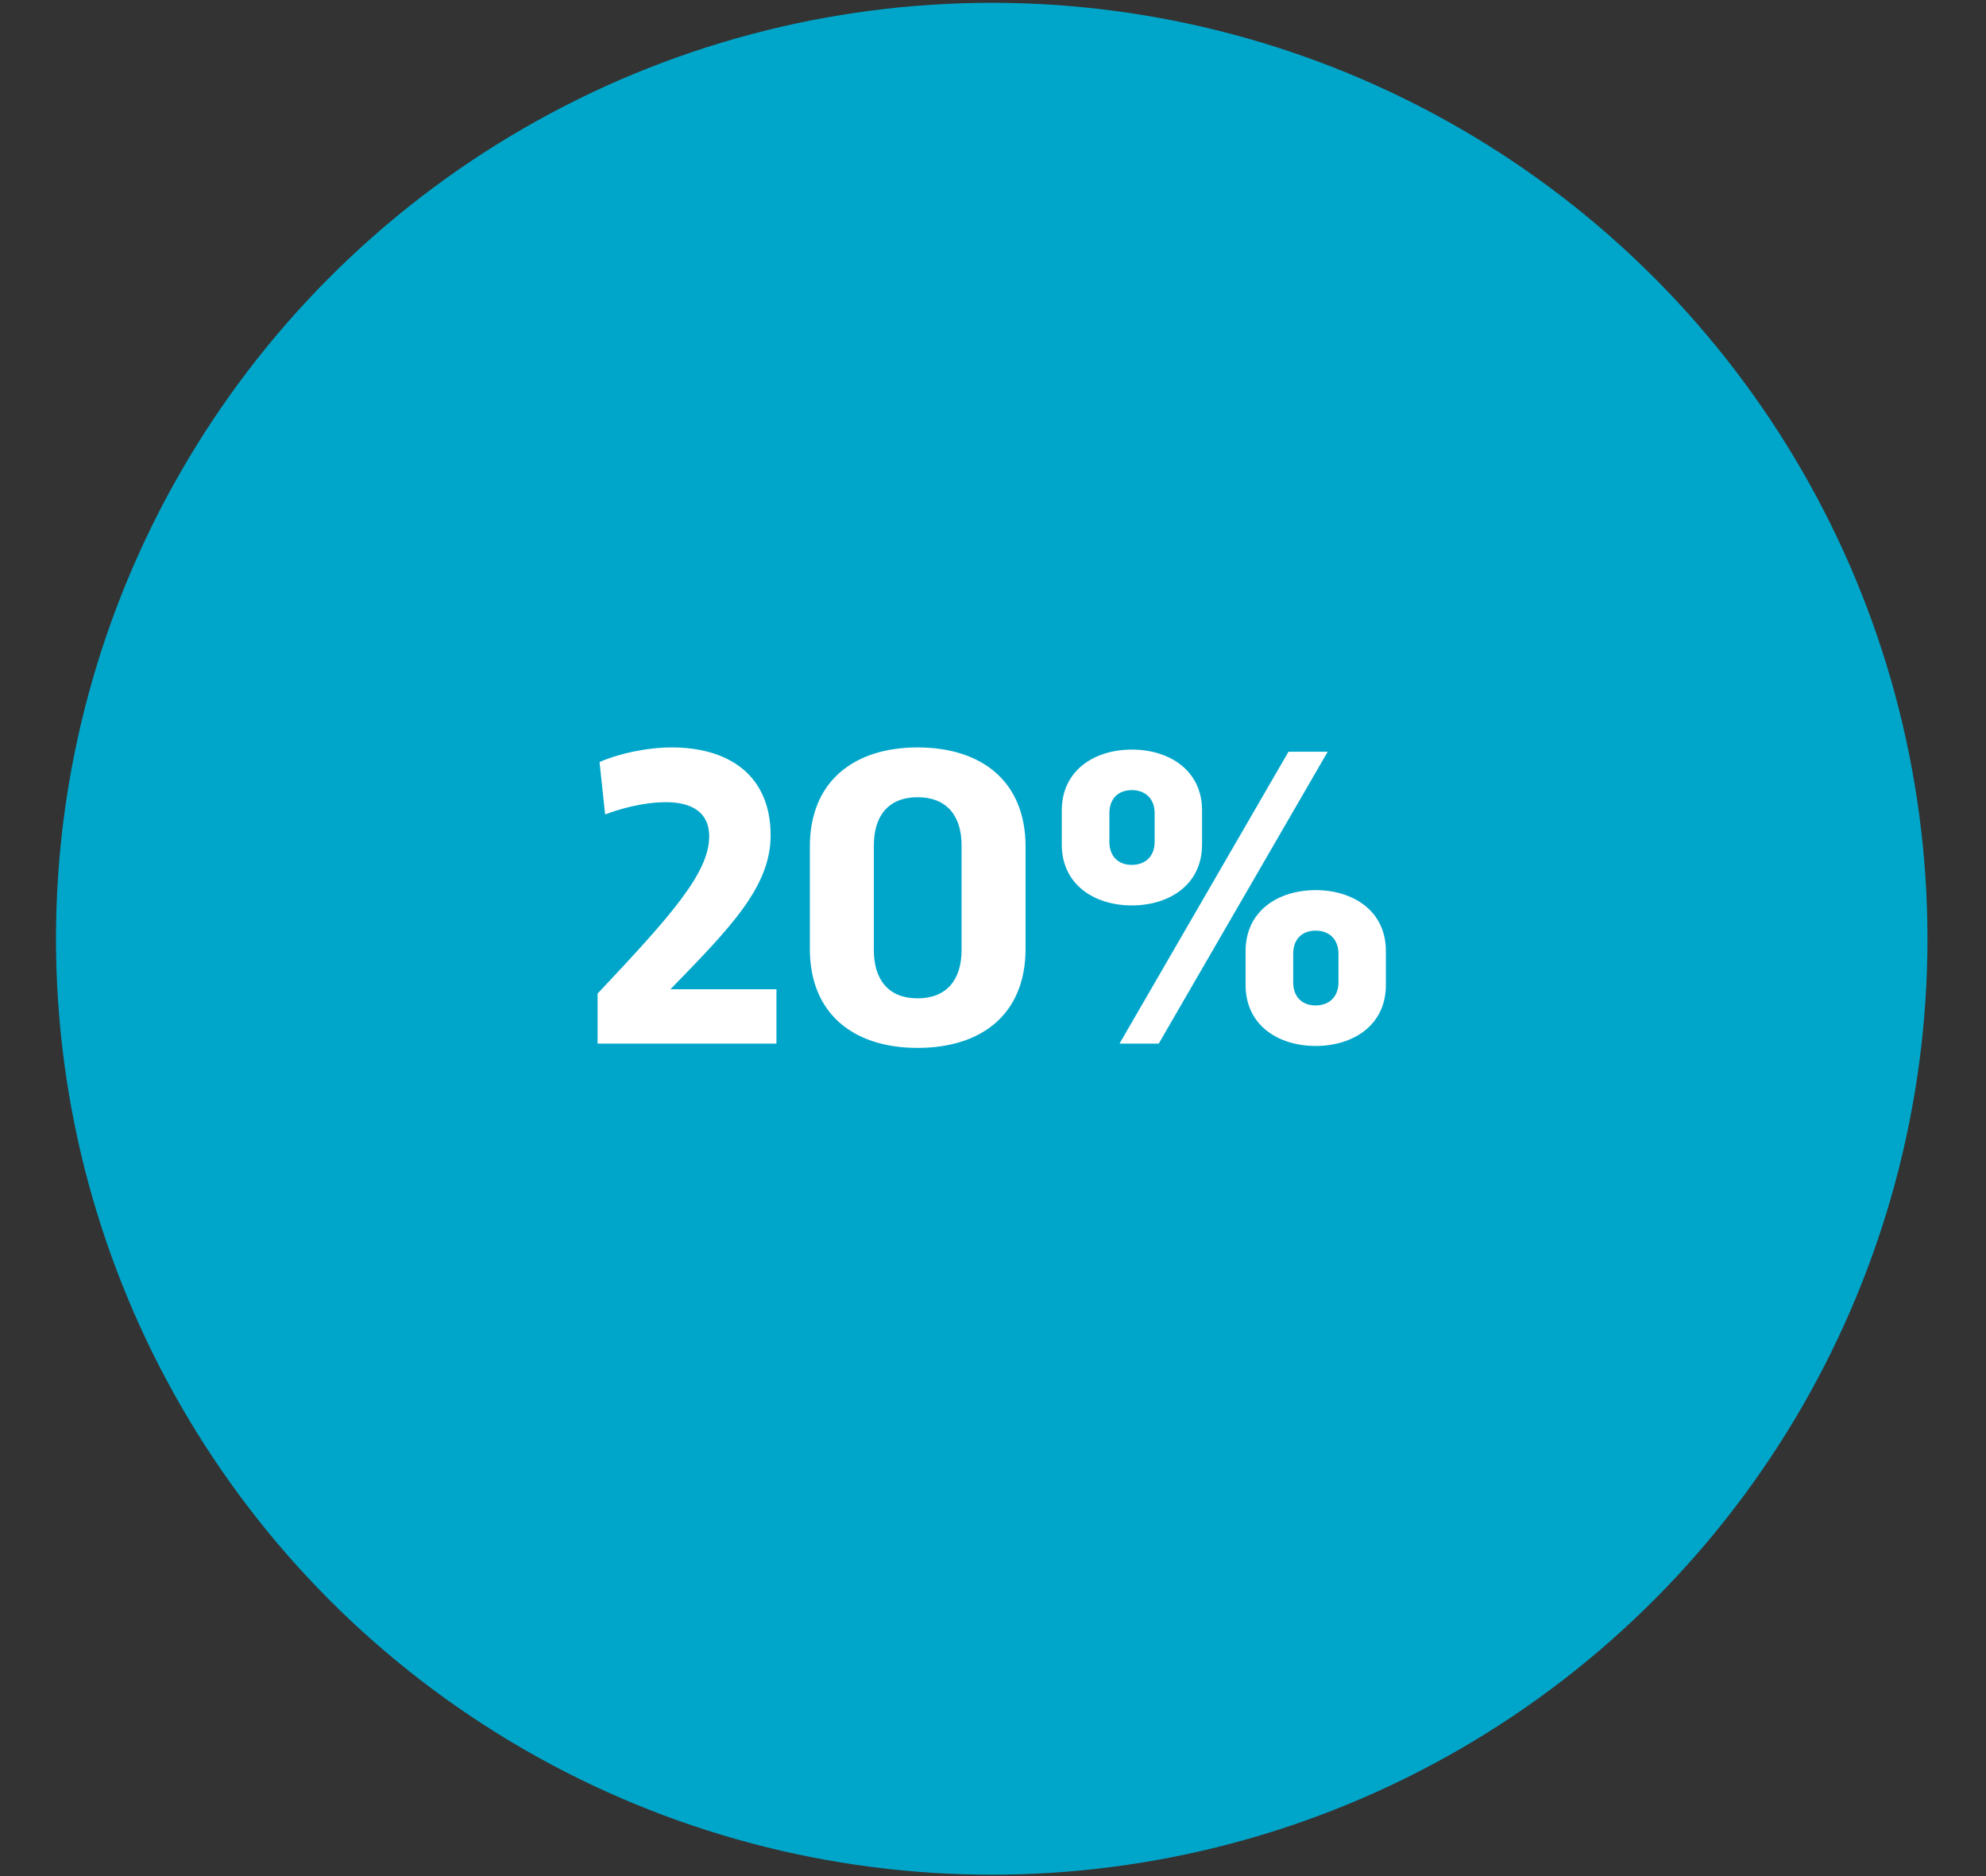
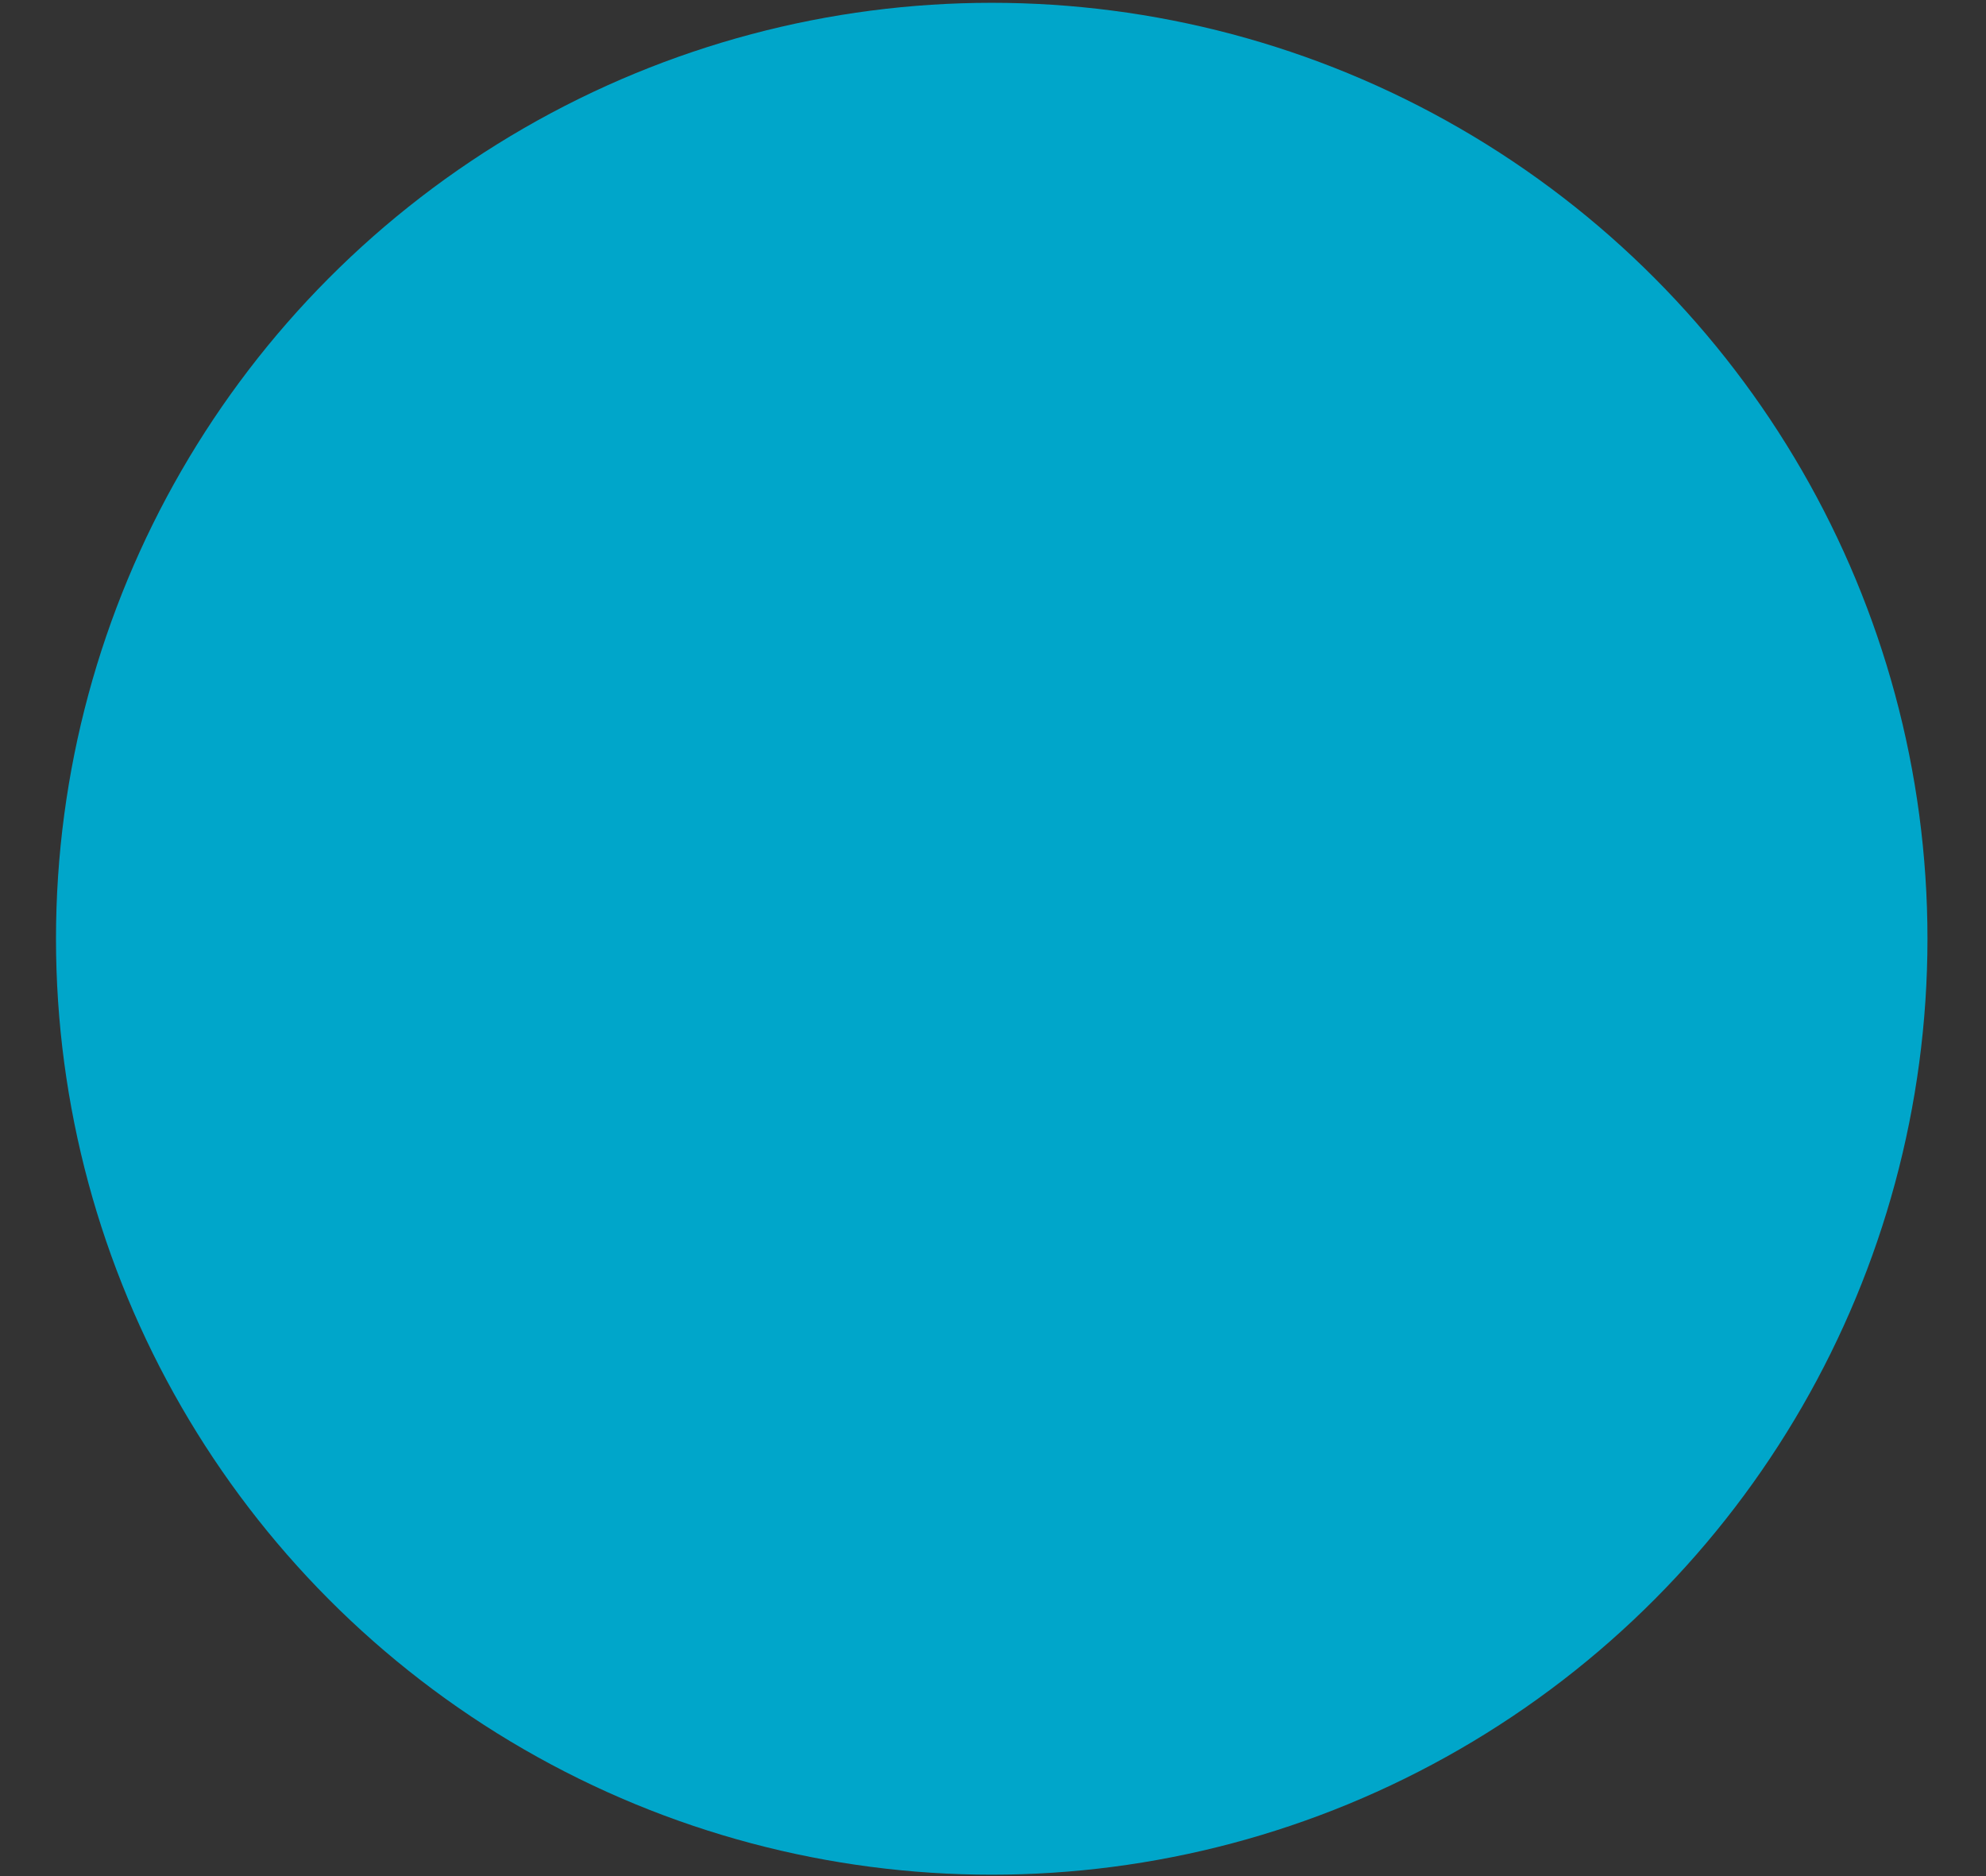
<svg xmlns="http://www.w3.org/2000/svg" width="180" height="170" viewBox="0 0 180 170" fill="none">
  <rect x="0" y="0" width="180" height="170" fill="#333333" stroke="none" />
  <circle cx="89.885" cy="85.064" r="84.81" fill="#00A6CA" />
-   <path d="M70.373 89.642V94.564H54.162V90.033C60.862 82.923 64.279 79.076 64.279 75.775C64.279 73.665 62.756 72.689 60.373 72.689C58.264 72.689 56.115 73.314 54.846 73.802L54.338 69.056C55.94 68.333 58.518 67.728 60.901 67.728C65.979 67.728 69.846 70.189 69.846 75.697C69.846 80.384 66.135 84.115 60.764 89.642H70.373ZM73.401 85.97V76.712C73.401 70.794 77.404 67.728 83.166 67.728C88.967 67.728 92.951 70.794 92.951 76.712V85.97C92.951 91.908 88.967 94.954 83.166 94.954C77.404 94.954 73.401 91.908 73.401 85.97ZM79.201 76.595V86.087C79.201 88.802 80.549 90.462 83.166 90.462C85.783 90.462 87.151 88.802 87.151 86.087V76.595C87.151 73.9 85.783 72.24 83.166 72.24C80.549 72.24 79.201 73.9 79.201 76.595ZM116.78 68.118H120.334L105.022 94.564H101.467L116.78 68.118ZM96.233 76.517V73.451C96.233 69.779 99.221 67.923 102.58 67.923C105.959 67.923 108.948 69.779 108.948 73.451V76.517C108.948 80.189 105.959 82.044 102.58 82.044C99.221 82.044 96.233 80.189 96.233 76.517ZM100.549 73.685V76.283C100.549 77.611 101.369 78.372 102.58 78.372C103.791 78.372 104.651 77.611 104.651 76.283V73.685C104.651 72.357 103.791 71.595 102.58 71.595C101.369 71.595 100.549 72.357 100.549 73.685ZM112.893 89.251V86.185C112.893 82.513 115.881 80.658 119.24 80.658C122.619 80.658 125.608 82.513 125.608 86.185V89.251C125.608 92.923 122.619 94.779 119.24 94.779C115.881 94.779 112.893 92.923 112.893 89.251ZM117.209 86.419V89.017C117.209 90.345 118.03 91.107 119.24 91.107C120.451 91.107 121.311 90.345 121.311 89.017V86.419C121.311 85.091 120.451 84.329 119.24 84.329C118.03 84.329 117.209 85.091 117.209 86.419Z" fill="white" />
</svg>